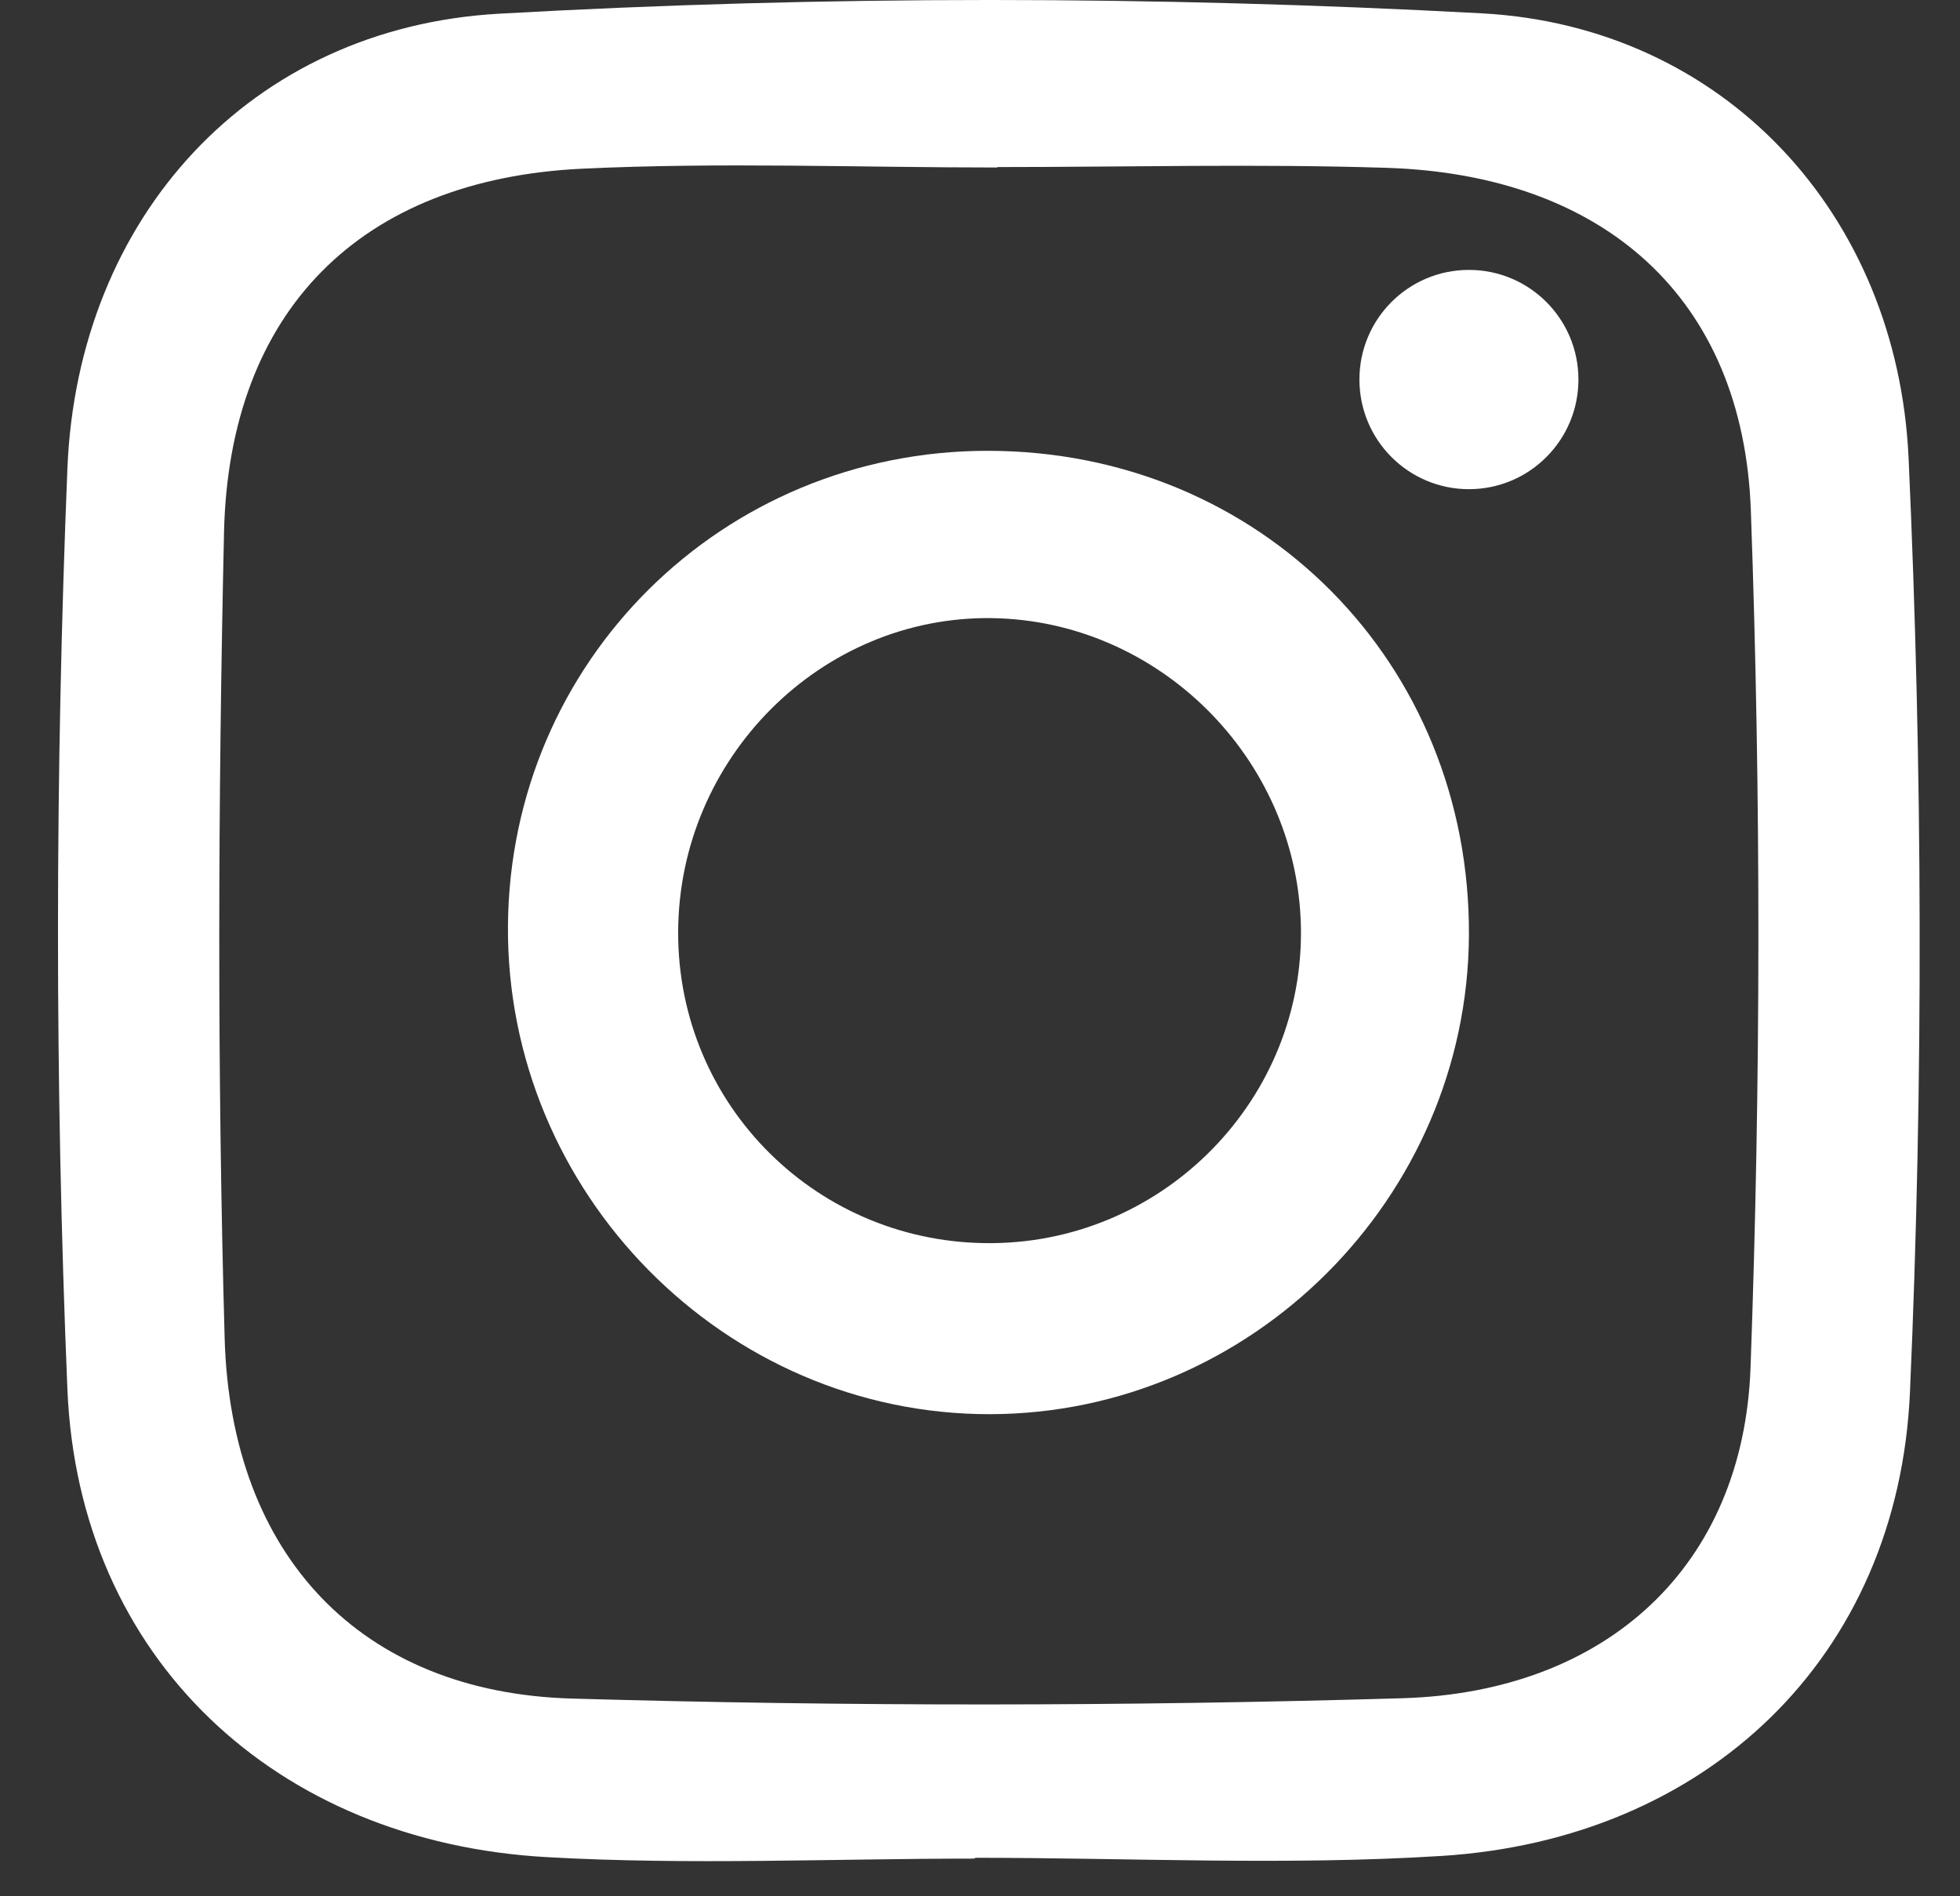
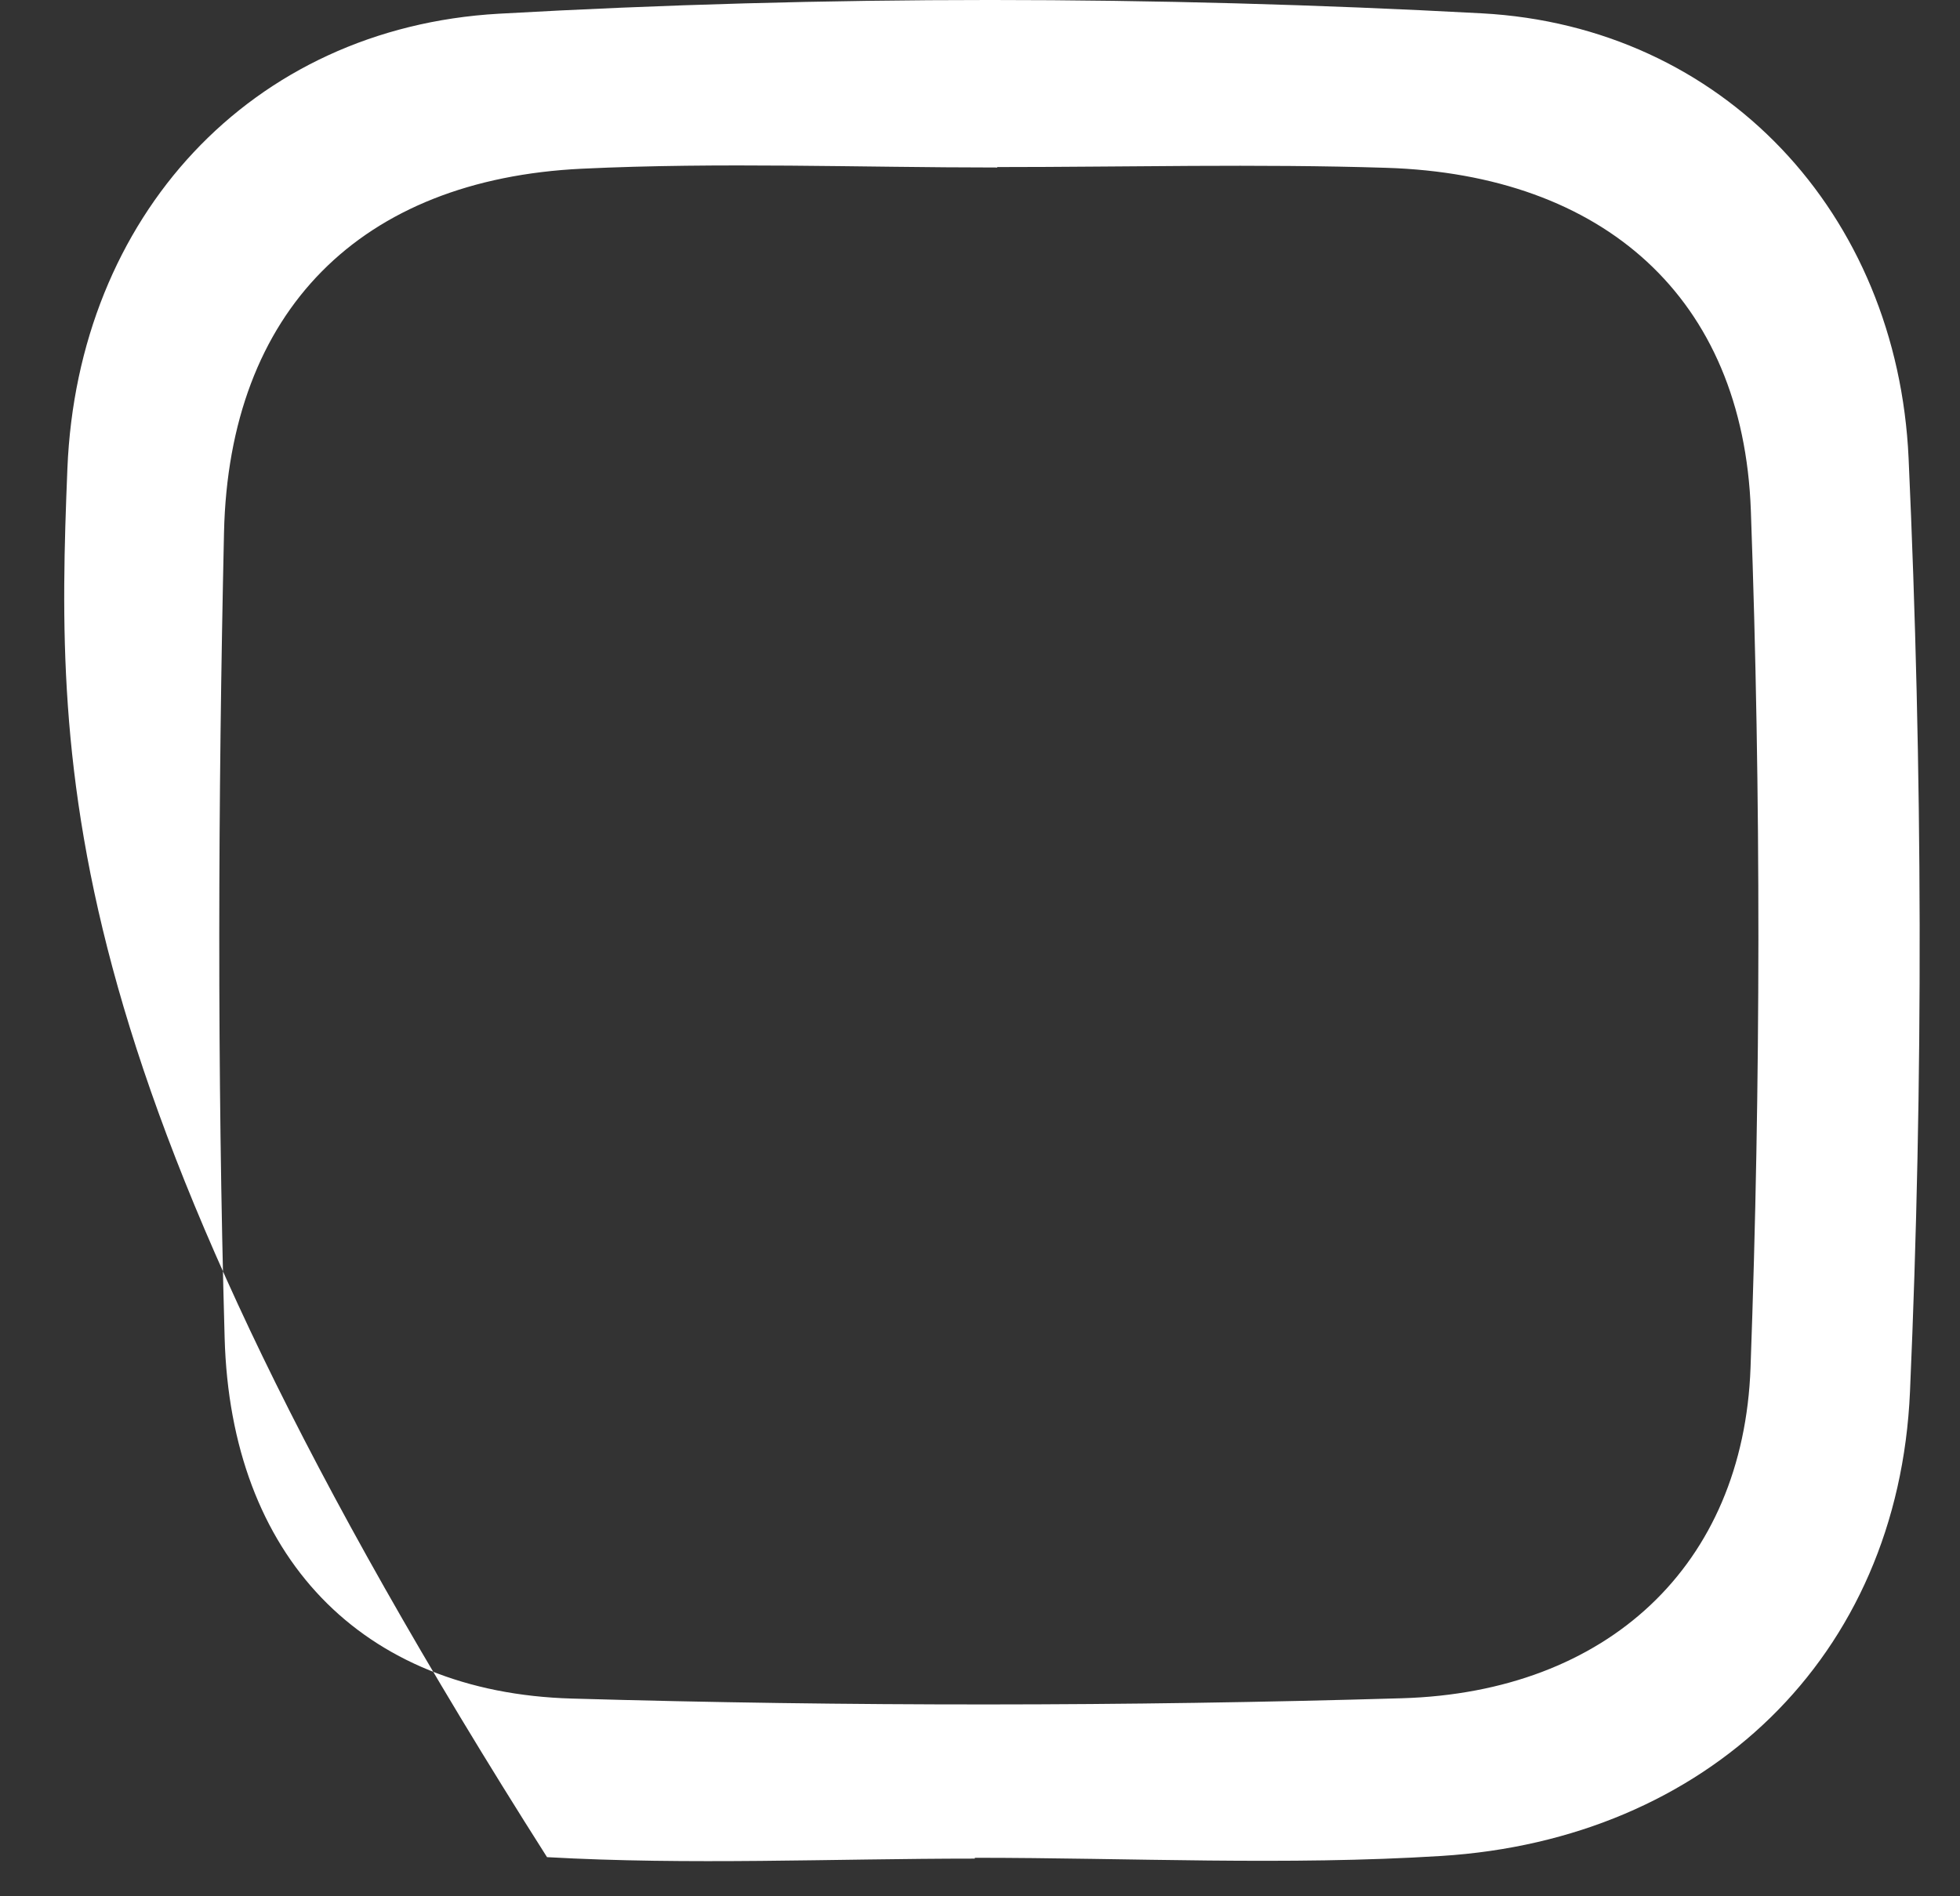
<svg xmlns="http://www.w3.org/2000/svg" width="31" height="30" viewBox="0 0 31 30" fill="none">
  <rect x="0" y="0" width="31" height="30" fill="#333333" stroke="none" />
  <g id="insta">
-     <path id="Vector" d="M15.417 29.404C13.161 29.404 10.901 29.508 8.652 29.381C4.36 29.142 1.242 26.232 1.066 21.978C0.865 17.13 0.87 12.26 1.066 7.412C1.228 3.436 3.959 0.44 7.889 0.217C13.058 -0.075 18.267 -0.068 23.438 0.211C27.254 0.417 30.011 3.375 30.187 7.25C30.409 12.164 30.424 17.102 30.209 22.016C30.026 26.226 26.988 29.1 22.797 29.362C20.346 29.516 17.879 29.391 15.418 29.391V29.403L15.417 29.404ZM15.773 2.643C15.773 2.643 15.773 2.648 15.773 2.65C13.584 2.65 11.39 2.565 9.206 2.669C5.704 2.836 3.622 4.915 3.543 8.425C3.449 12.671 3.434 16.922 3.553 21.167C3.649 24.617 5.713 26.777 9.043 26.872C13.417 26.998 17.801 26.996 22.176 26.867C25.421 26.771 27.574 24.769 27.687 21.638C27.85 17.122 27.854 12.593 27.692 8.076C27.57 4.705 25.359 2.763 21.929 2.655C19.878 2.59 17.825 2.643 15.773 2.643Z" fill="white" />
-     <path id="Vector_2" d="M15.622 7.132C19.931 7.133 23.26 10.489 23.233 14.804C23.206 18.953 19.794 22.365 15.661 22.373C11.46 22.381 7.999 18.87 8.034 14.637C8.07 10.455 11.432 7.131 15.623 7.132H15.622ZM15.697 19.667C18.436 19.641 20.644 17.362 20.575 14.636C20.507 11.988 18.323 9.817 15.688 9.779C12.985 9.741 10.733 11.994 10.726 14.747C10.719 17.492 12.943 19.695 15.698 19.667H15.697Z" fill="white" />
-     <path id="Vector_3" d="M24.965 6.004C24.965 6.963 24.19 7.739 23.233 7.739C22.276 7.739 21.501 6.963 21.501 6.004C21.501 5.046 22.276 4.27 23.233 4.27C24.19 4.27 24.965 5.046 24.965 6.004Z" fill="white" />
+     <path id="Vector" d="M15.417 29.404C13.161 29.404 10.901 29.508 8.652 29.381C0.865 17.13 0.87 12.26 1.066 7.412C1.228 3.436 3.959 0.44 7.889 0.217C13.058 -0.075 18.267 -0.068 23.438 0.211C27.254 0.417 30.011 3.375 30.187 7.25C30.409 12.164 30.424 17.102 30.209 22.016C30.026 26.226 26.988 29.1 22.797 29.362C20.346 29.516 17.879 29.391 15.418 29.391V29.403L15.417 29.404ZM15.773 2.643C15.773 2.643 15.773 2.648 15.773 2.65C13.584 2.65 11.39 2.565 9.206 2.669C5.704 2.836 3.622 4.915 3.543 8.425C3.449 12.671 3.434 16.922 3.553 21.167C3.649 24.617 5.713 26.777 9.043 26.872C13.417 26.998 17.801 26.996 22.176 26.867C25.421 26.771 27.574 24.769 27.687 21.638C27.85 17.122 27.854 12.593 27.692 8.076C27.57 4.705 25.359 2.763 21.929 2.655C19.878 2.59 17.825 2.643 15.773 2.643Z" fill="white" />
  </g>
</svg>